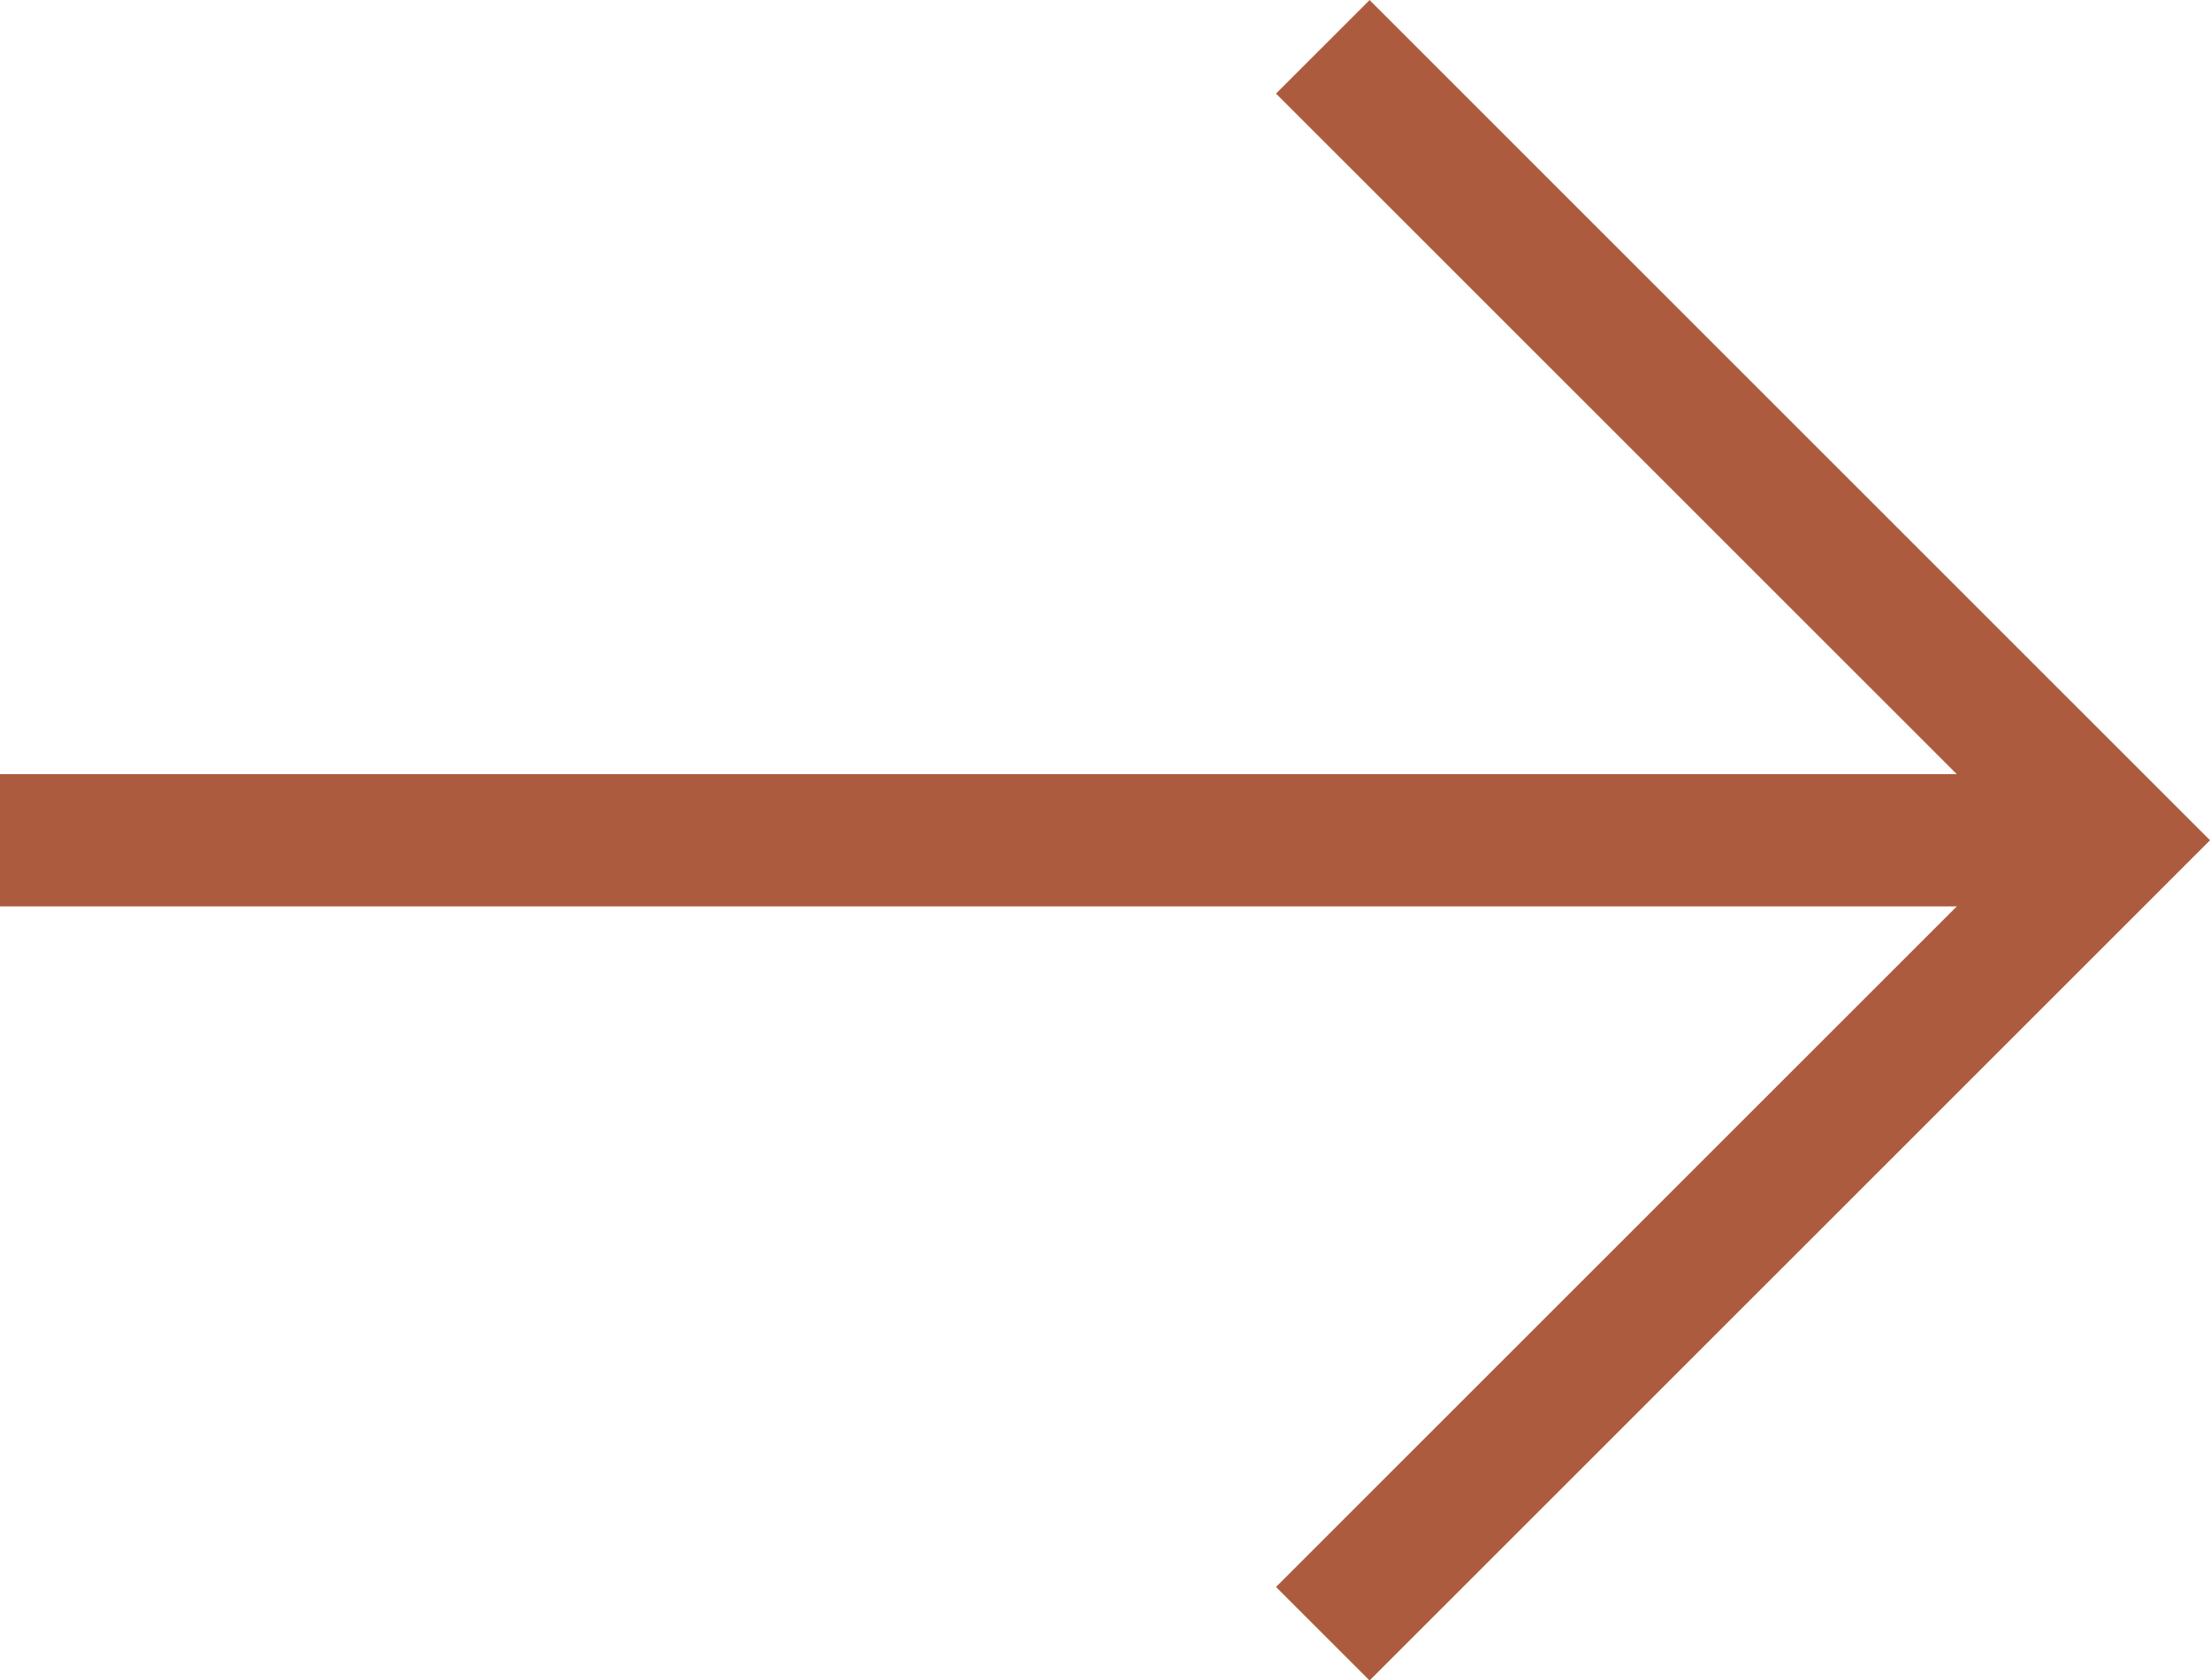
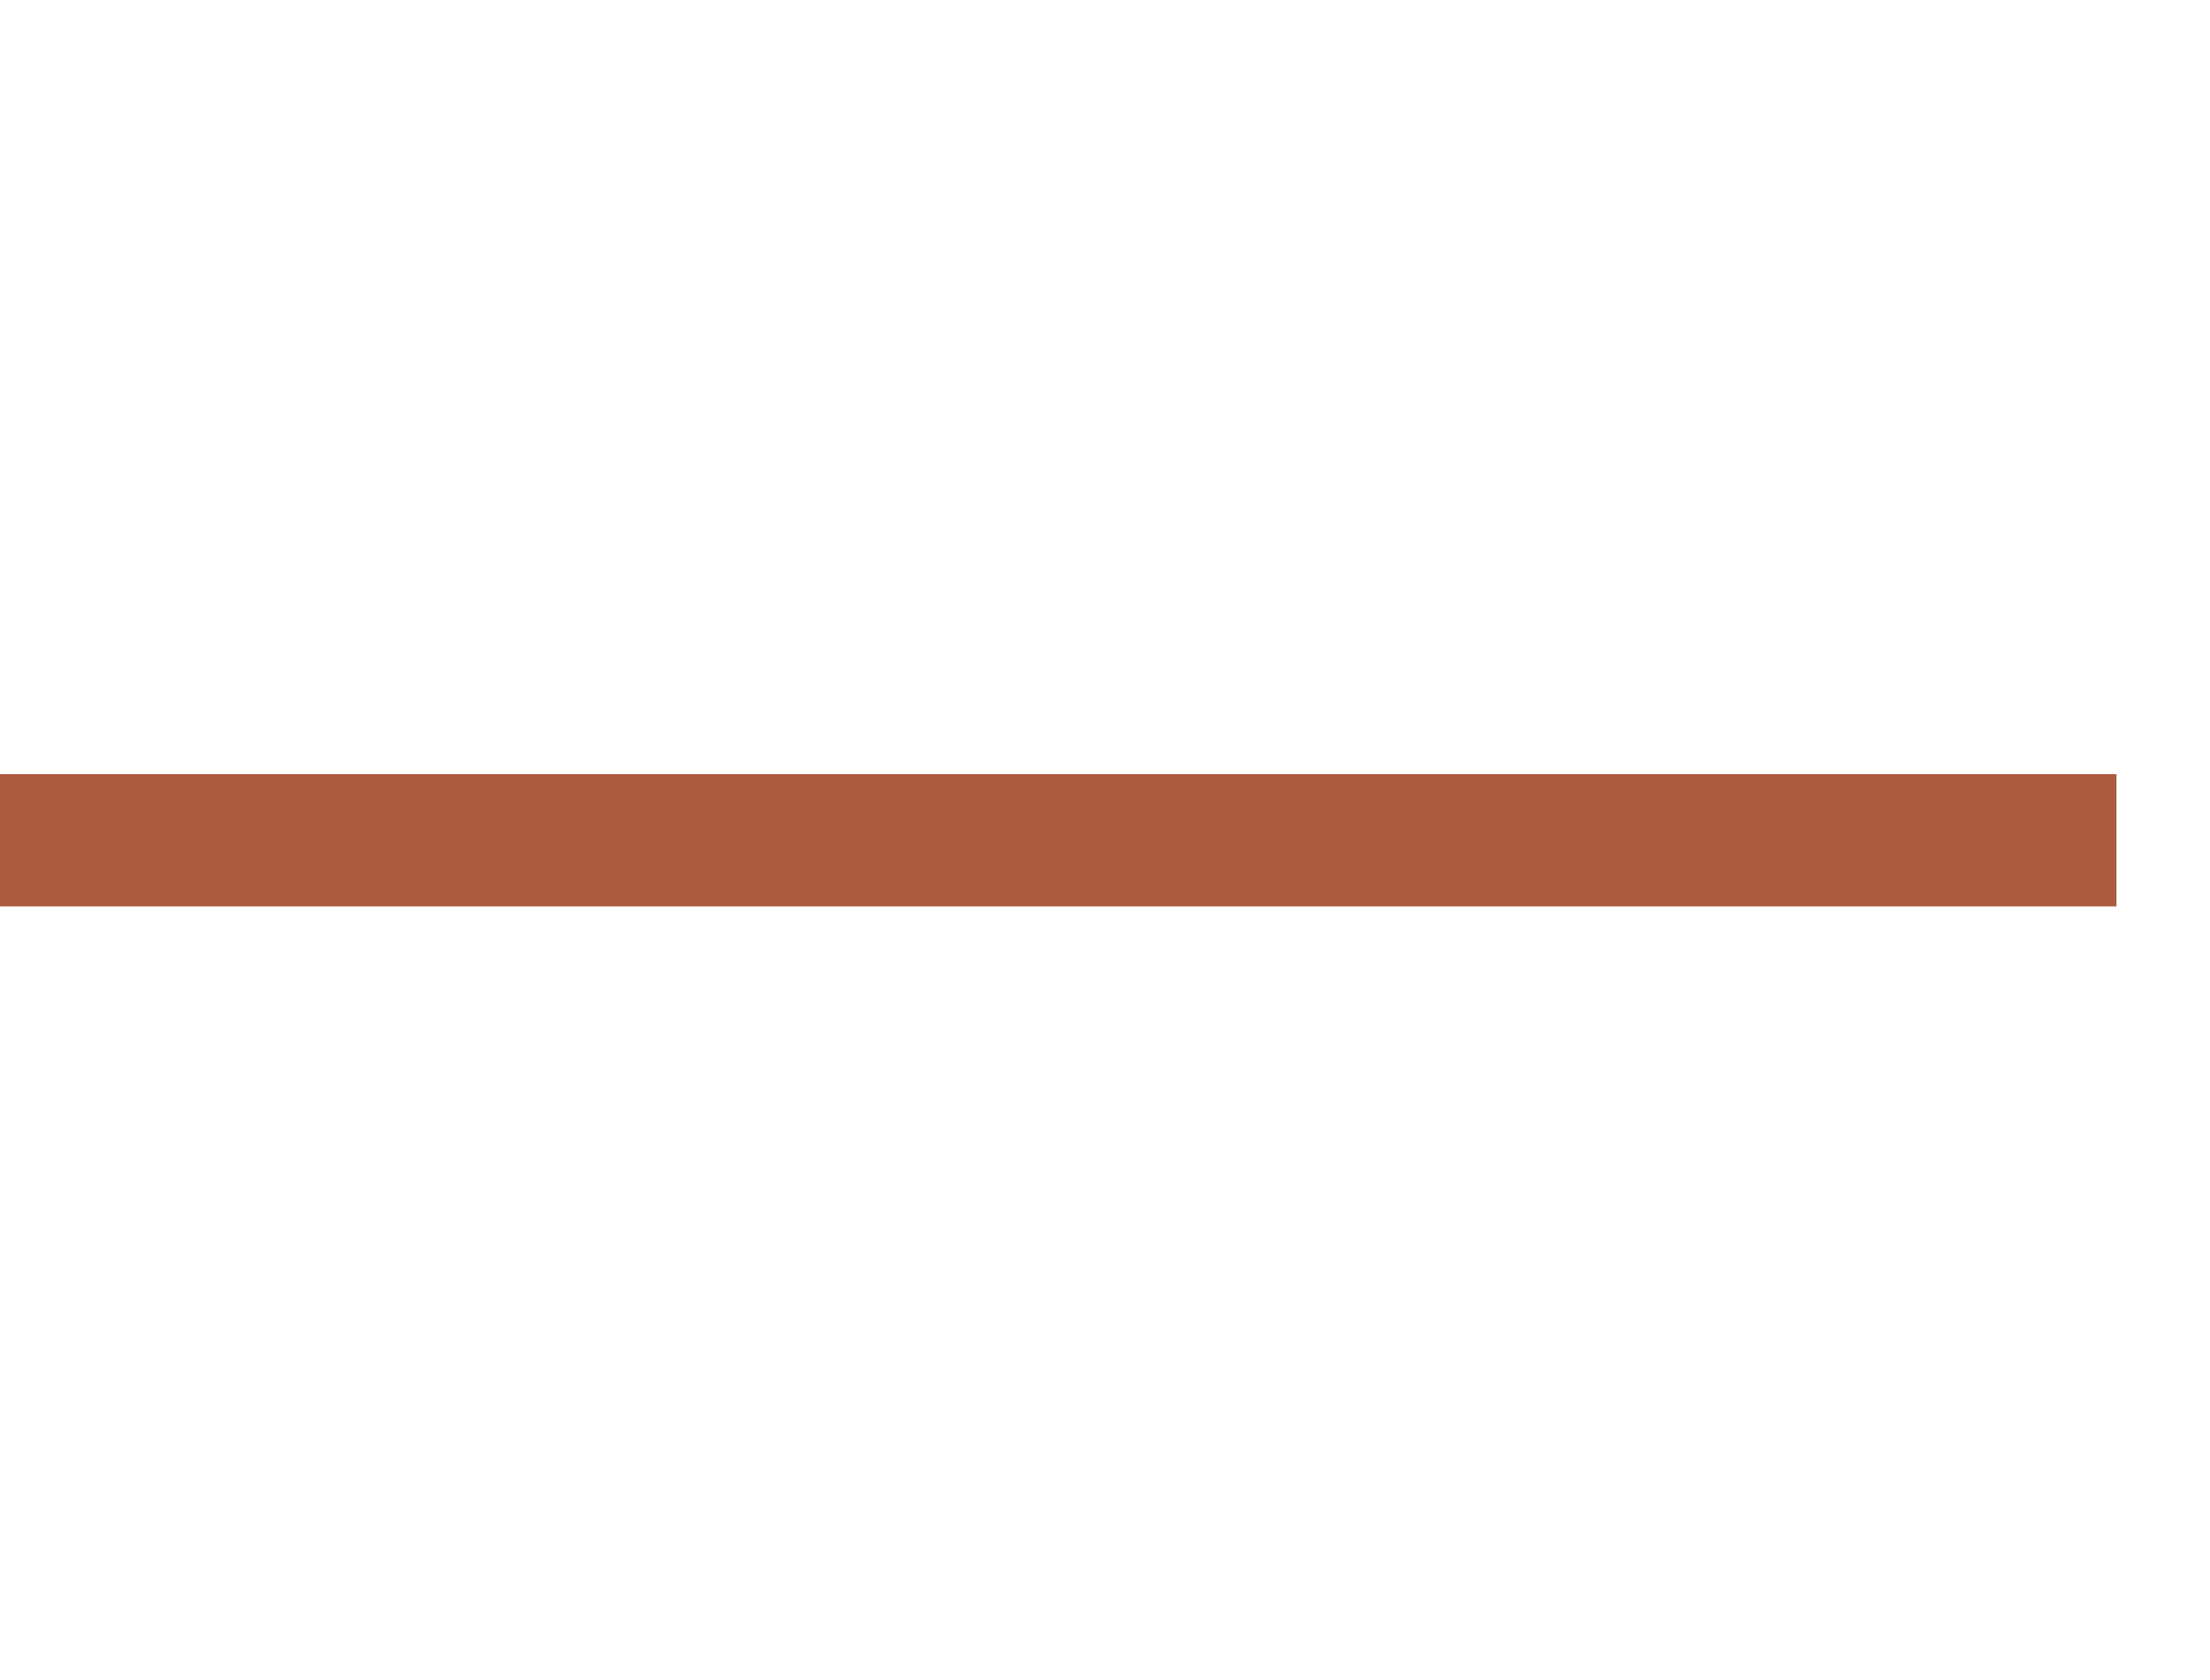
<svg xmlns="http://www.w3.org/2000/svg" width="16.707" height="12.707" viewBox="0 0 16.707 12.707">
  <g id="Arrow" transform="translate(0 0.354)">
-     <path id="Path_329" data-name="Path 329" d="M-10031-11345l6,6-6,6" transform="translate(10041 11345)" fill="none" stroke="#ad5b3e" stroke-width="1" />
    <line id="Line_15" data-name="Line 15" x1="16" transform="translate(0 6)" fill="none" stroke="#ad5b3e" stroke-width="1" />
  </g>
</svg>